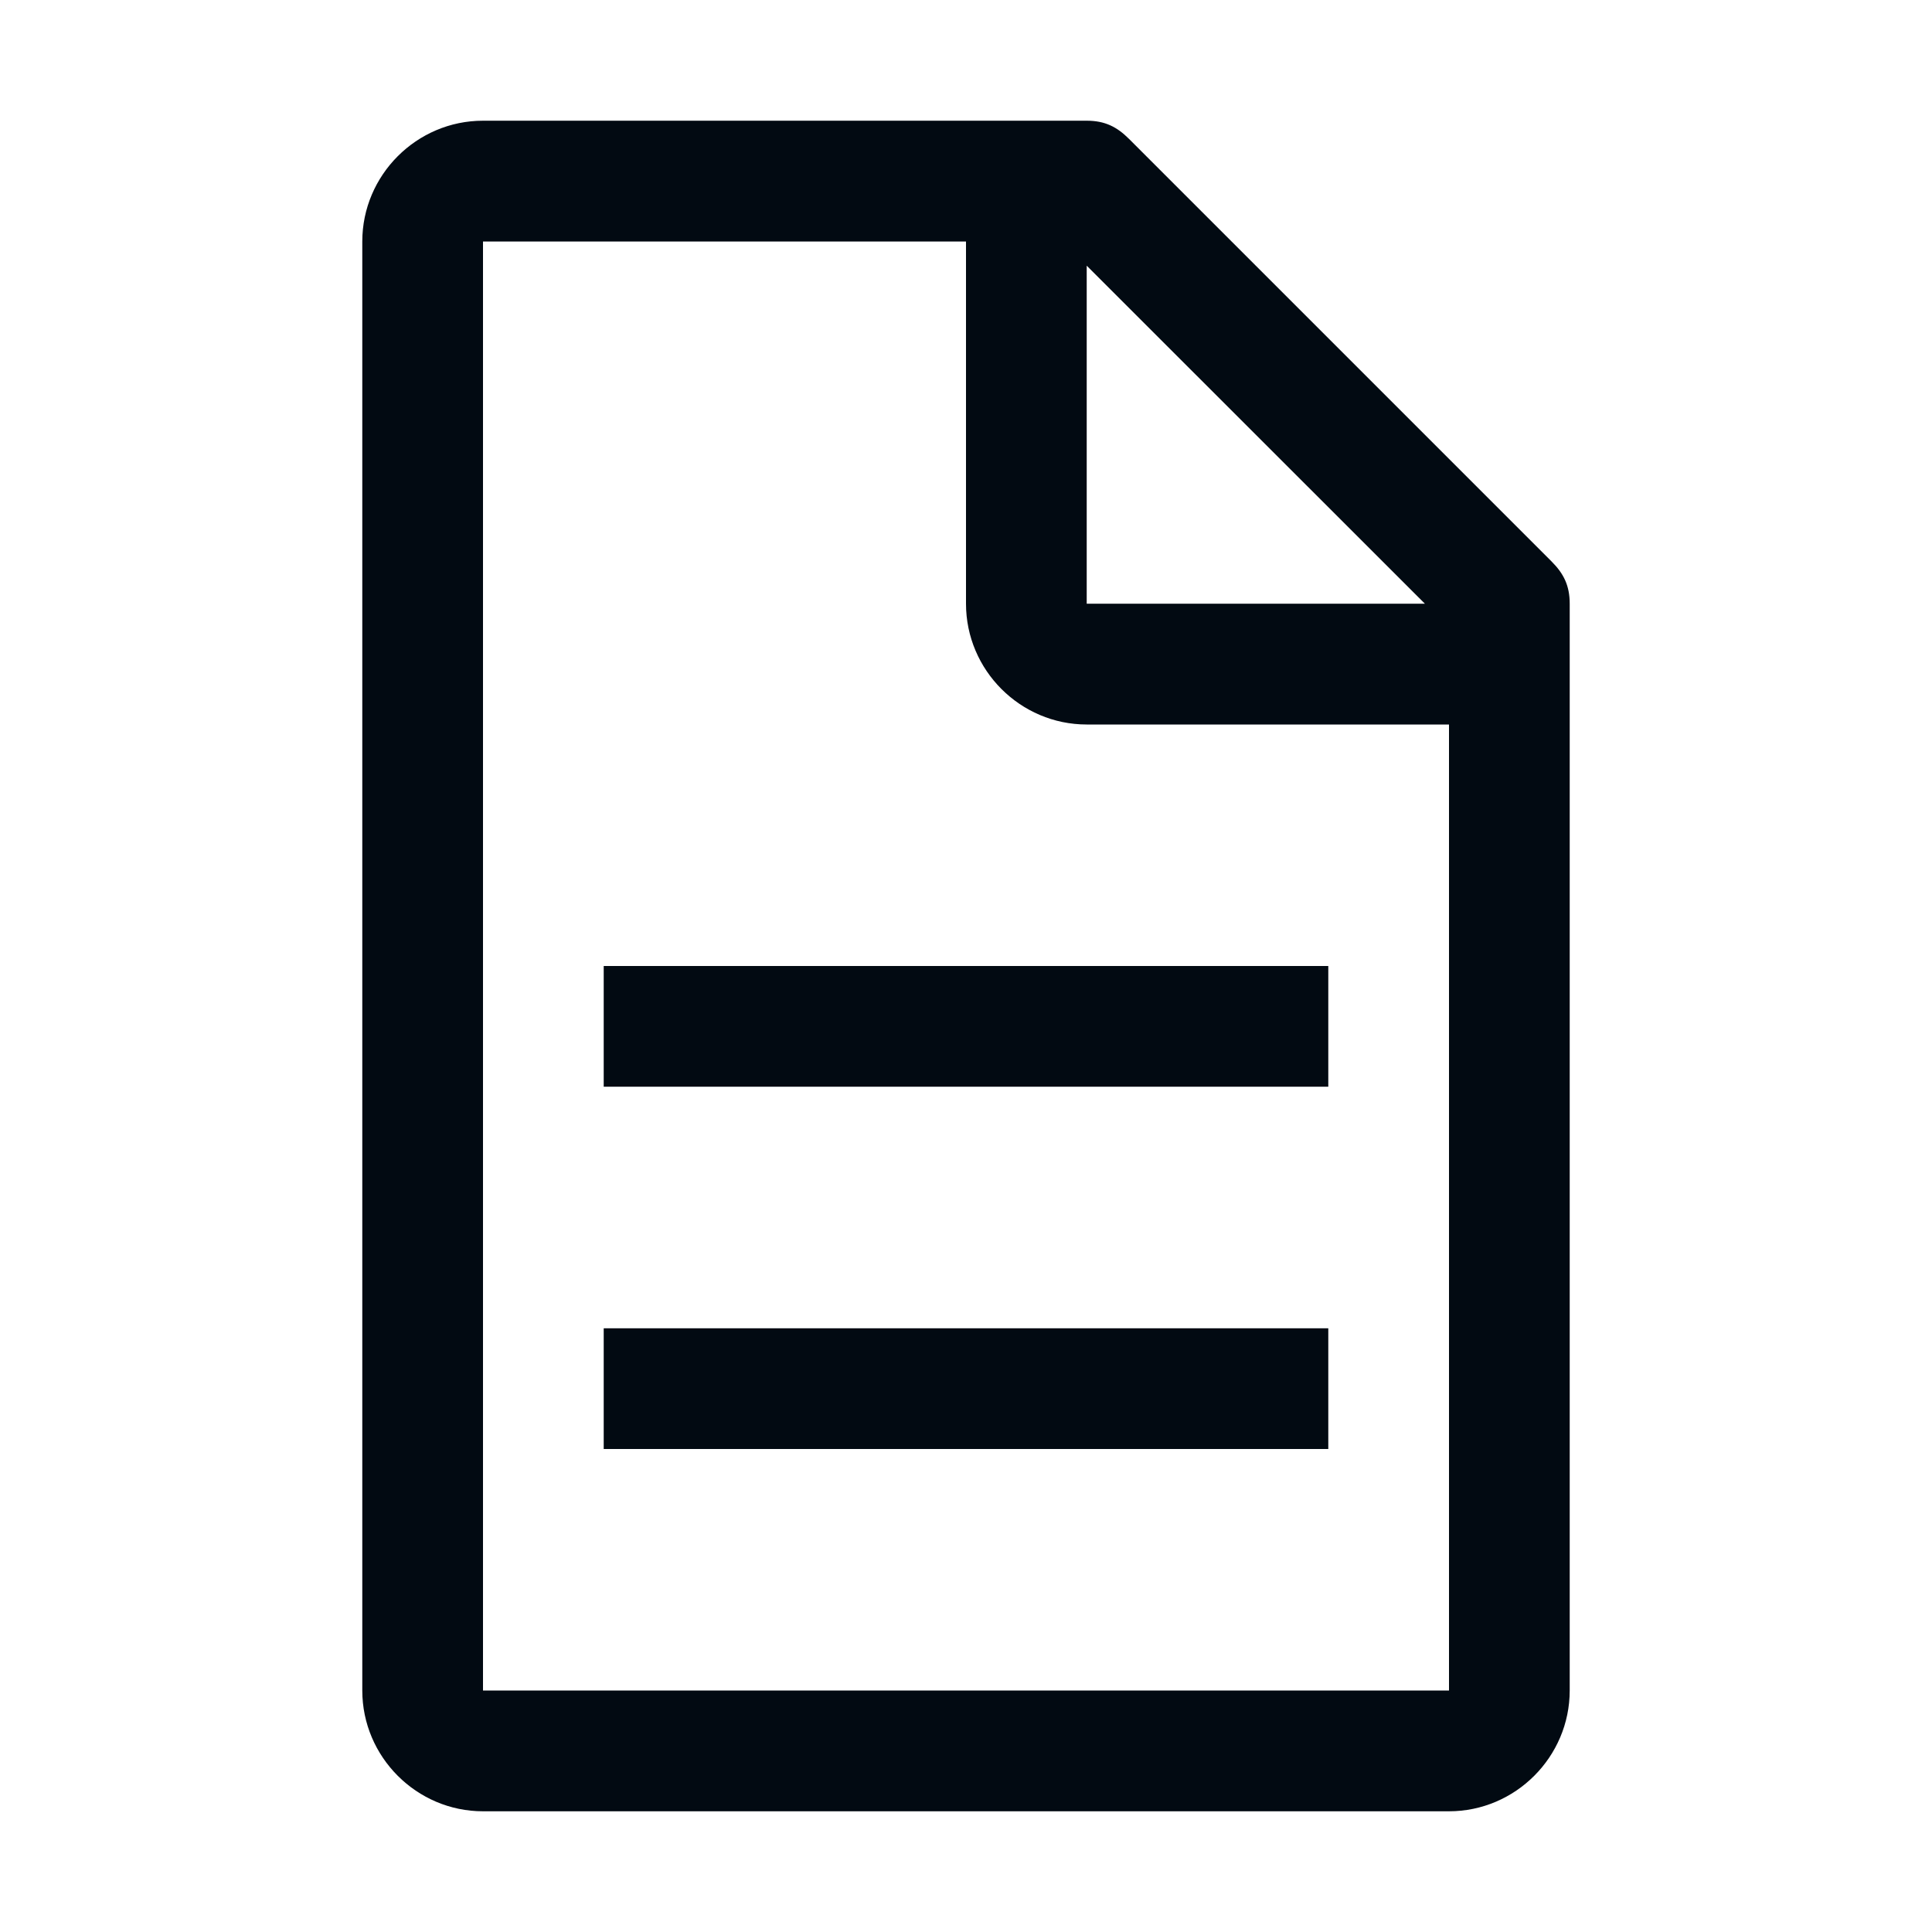
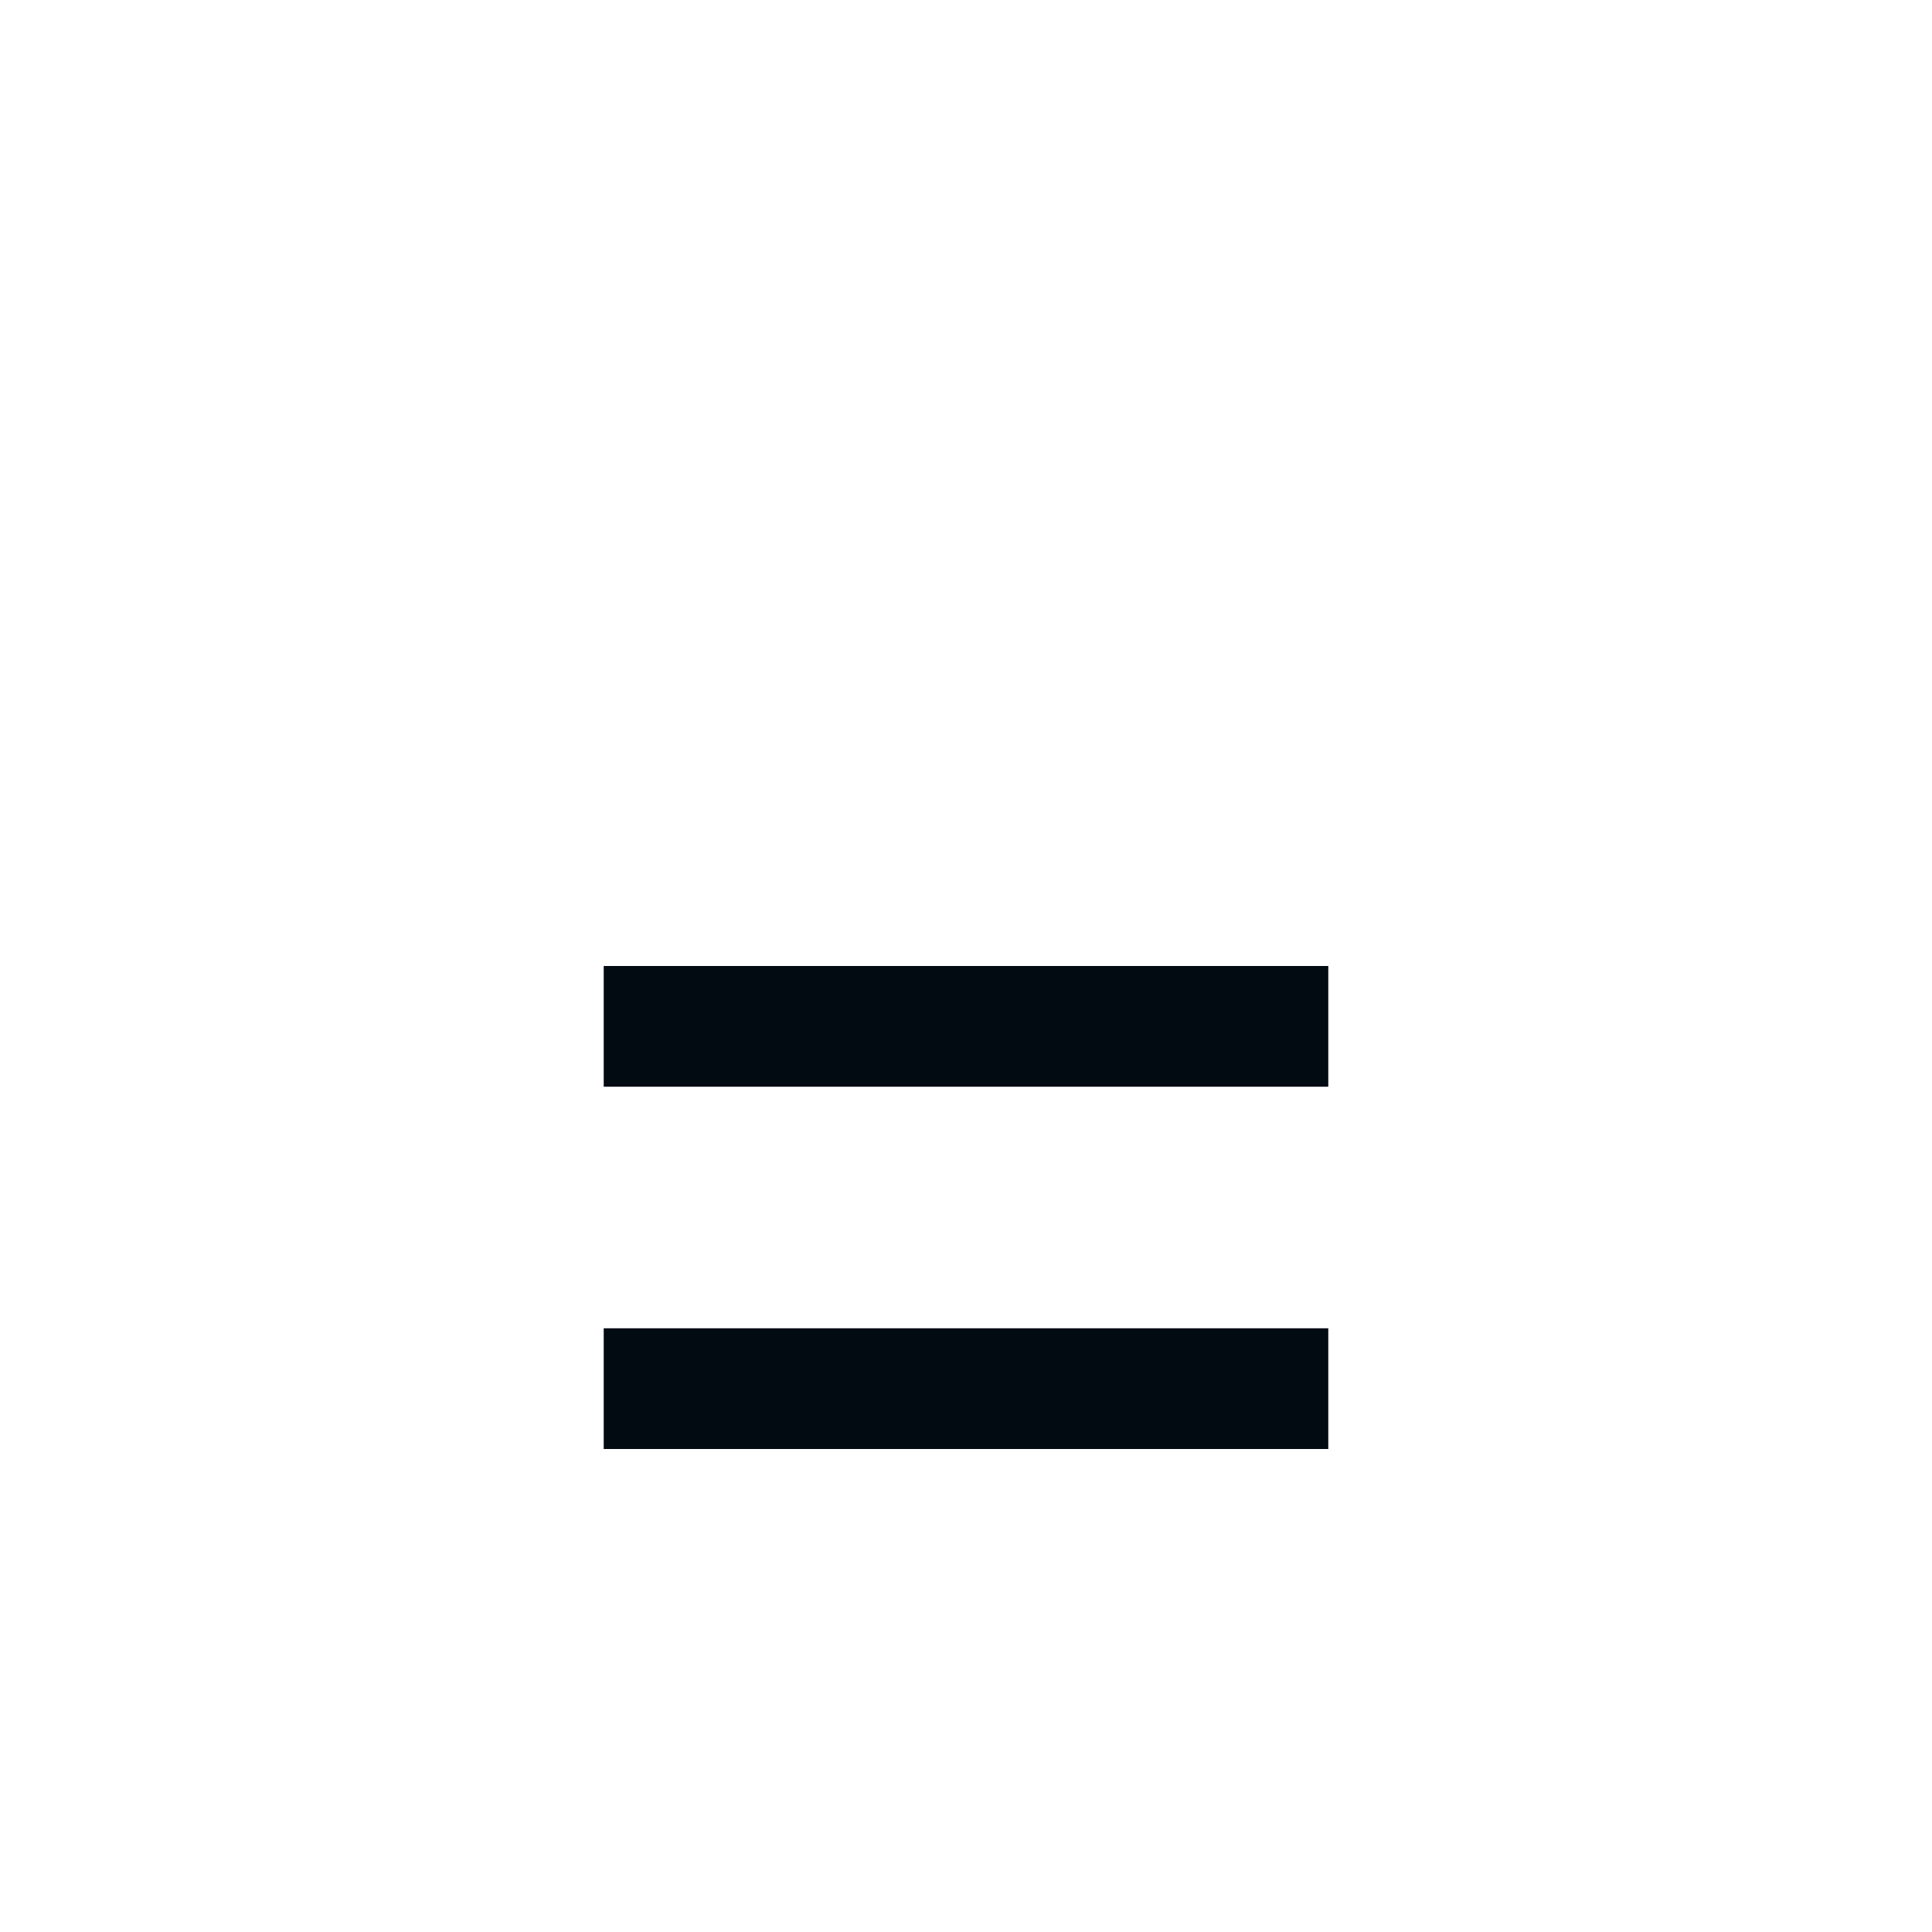
<svg xmlns="http://www.w3.org/2000/svg" width="25" height="25" viewBox="0 0 25 25" fill="none">
-   <path d="M20.078 7.266L14.609 1.797C14.453 1.641 14.297 1.562 14.062 1.562H6.25C5.391 1.562 4.688 2.266 4.688 3.125V21.875C4.688 22.734 5.391 23.438 6.25 23.438H18.75C19.609 23.438 20.312 22.734 20.312 21.875V7.812C20.312 7.578 20.234 7.422 20.078 7.266ZM14.062 3.438L18.438 7.812H14.062V3.438ZM18.75 21.875H6.25V3.125H12.5V7.812C12.5 8.672 13.203 9.375 14.062 9.375H18.75V21.875Z" fill="#020A12" />
-   <path d="M7.812 17.188H17.188V18.75H7.812V17.188ZM7.812 12.5H17.188V14.062H7.812V12.5Z" fill="#020A12" />
+   <path d="M7.812 17.188H17.188V18.75H7.812ZM7.812 12.5H17.188V14.062H7.812V12.5Z" fill="#020A12" />
</svg>